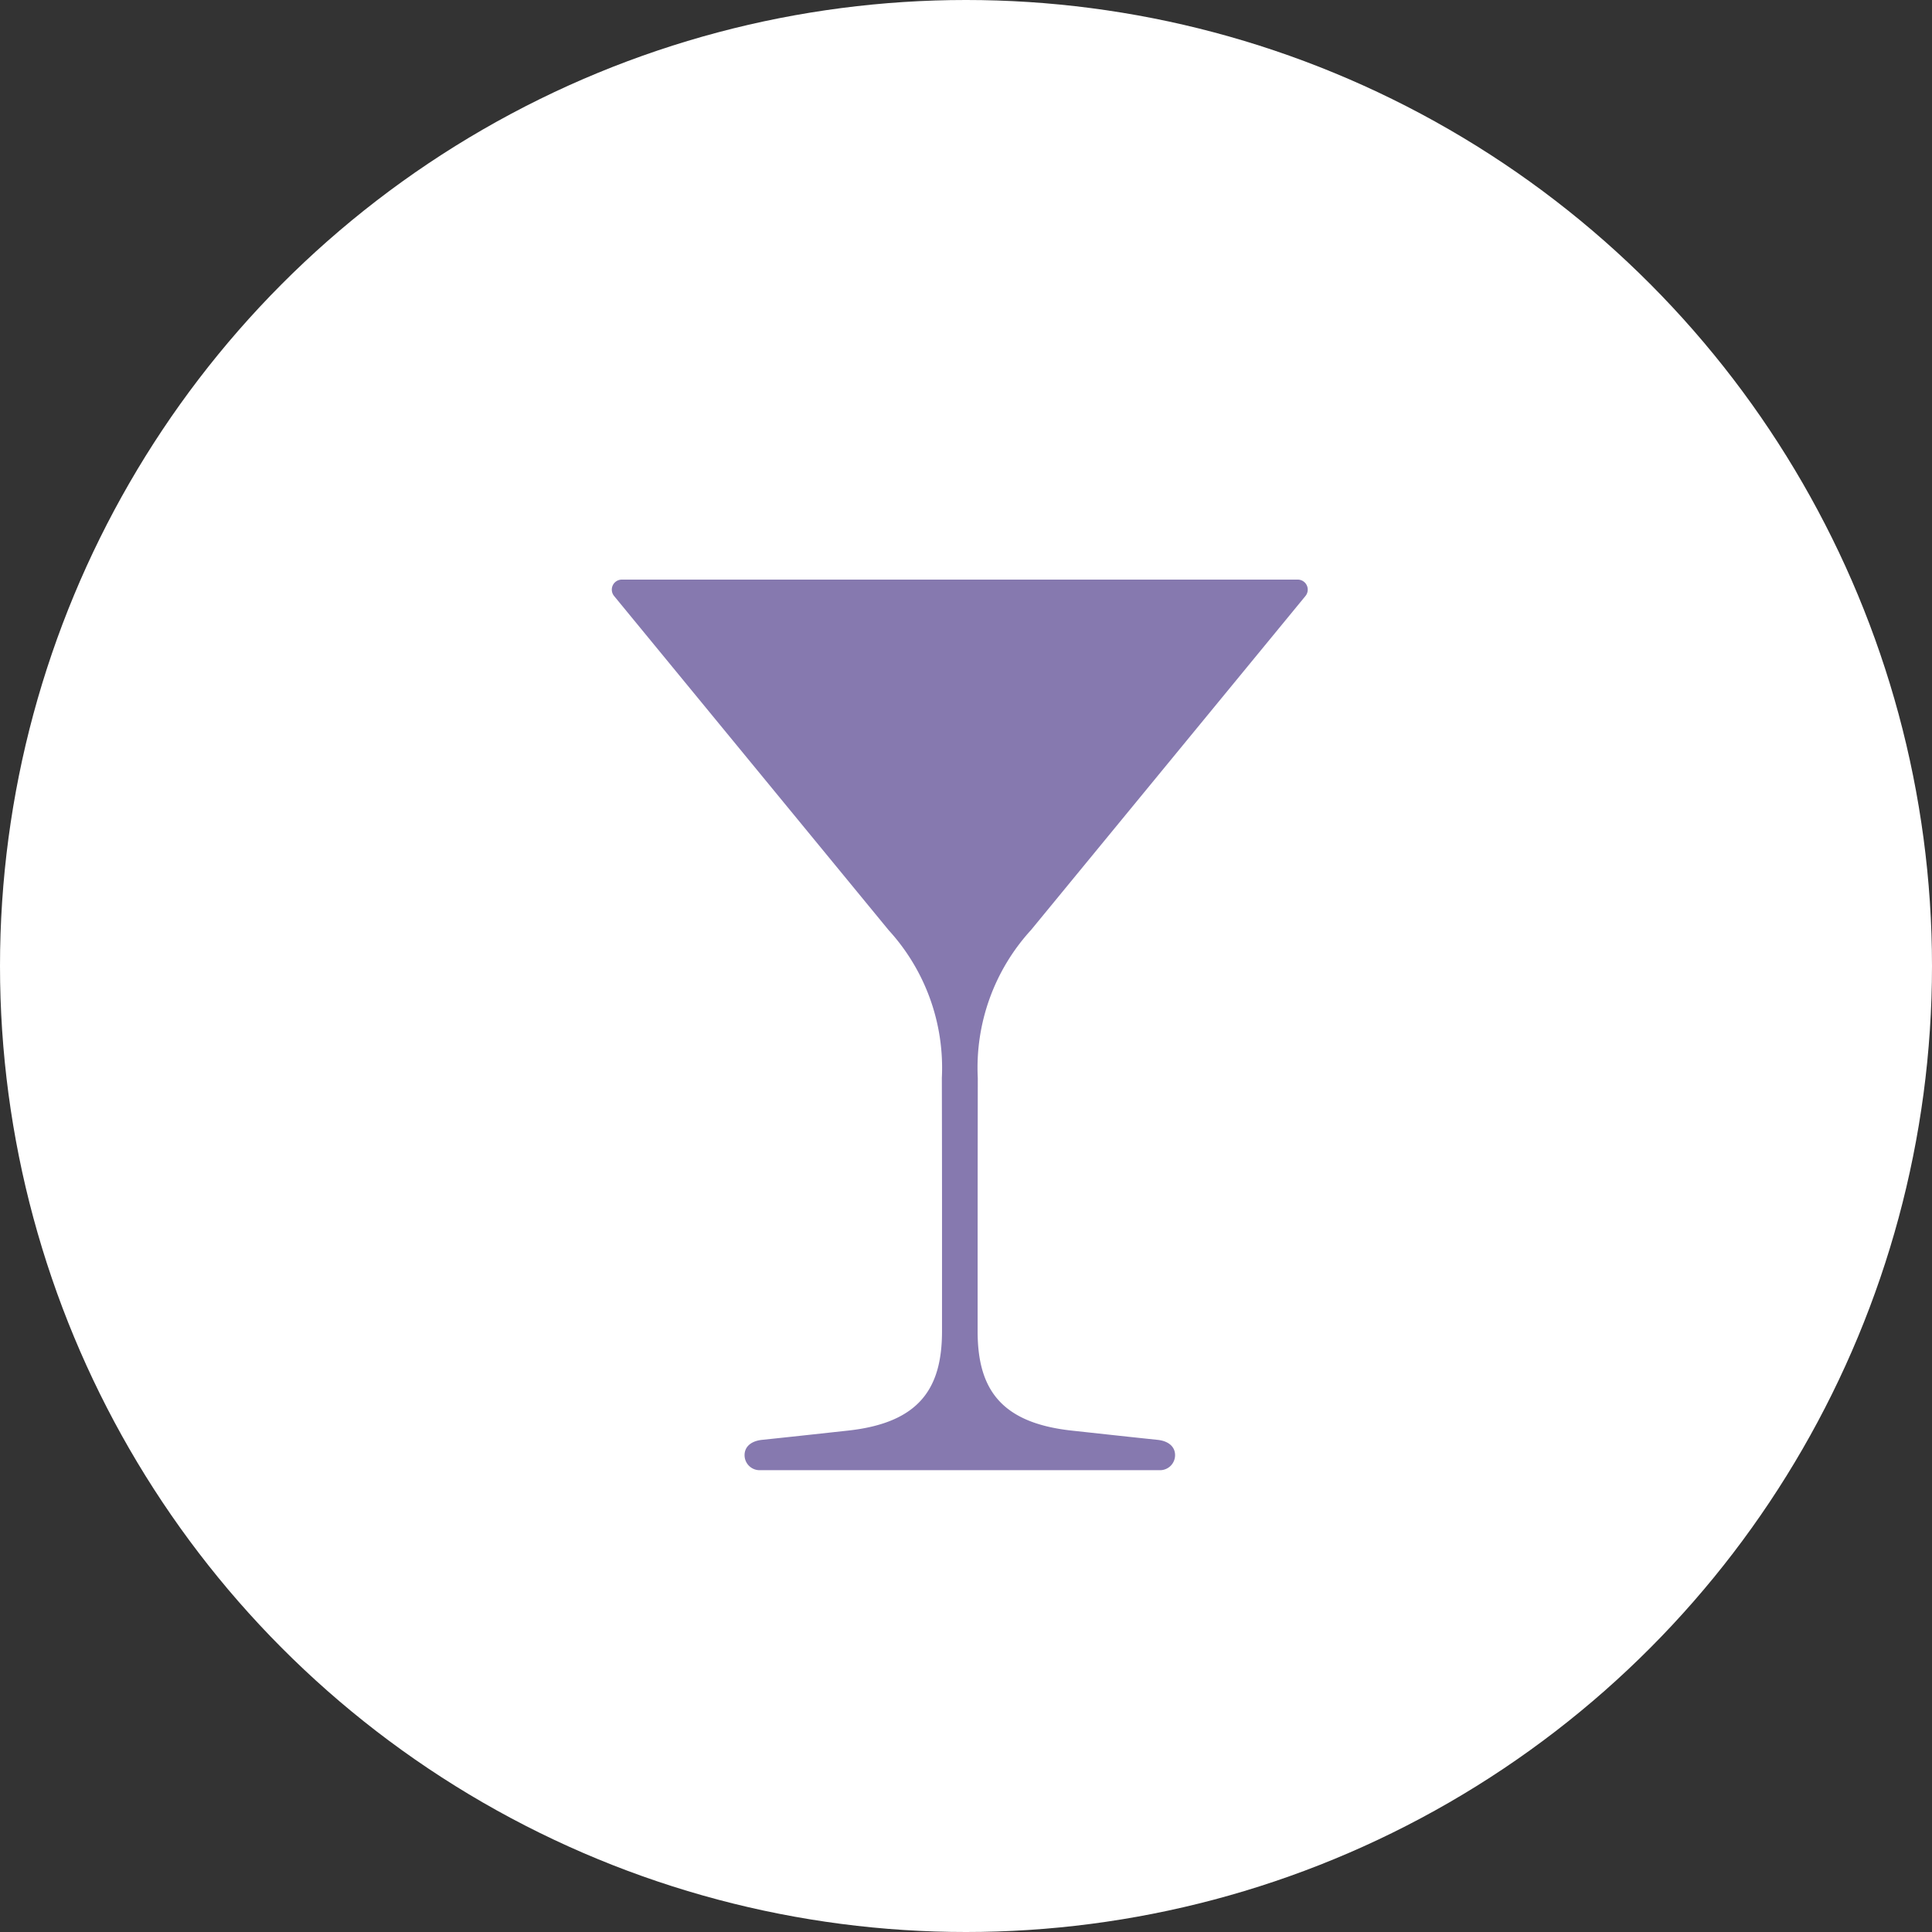
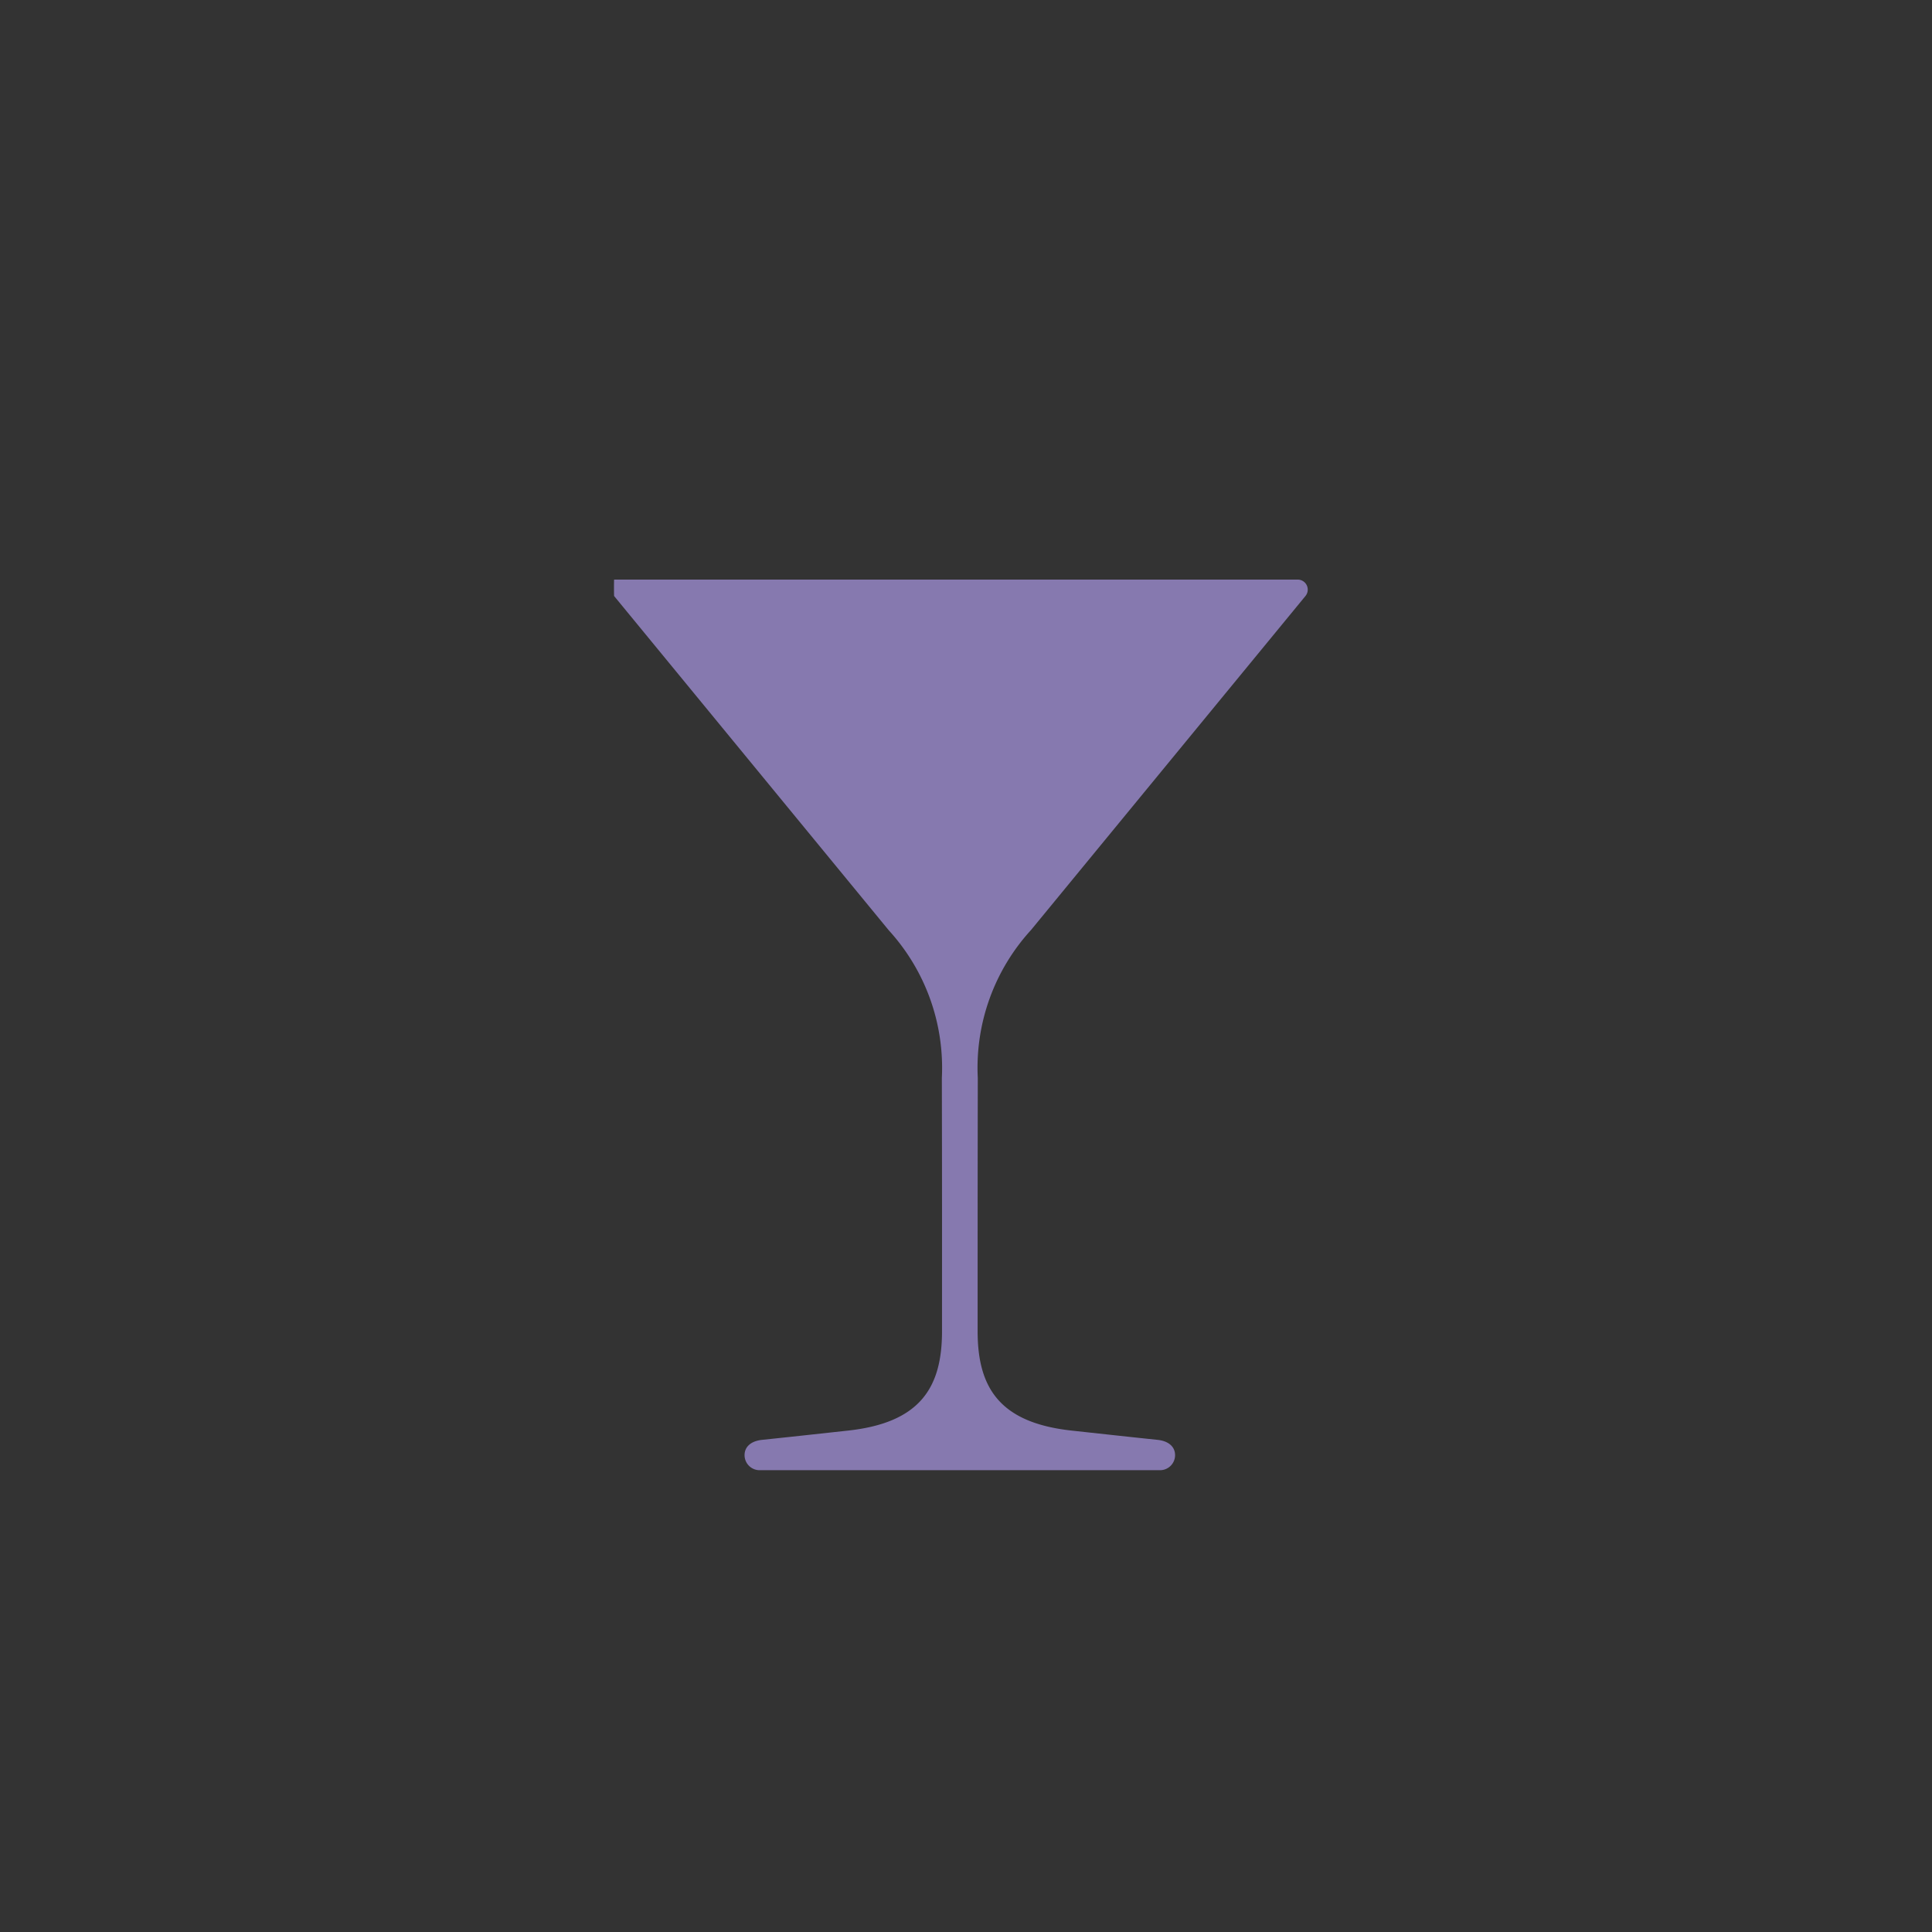
<svg xmlns="http://www.w3.org/2000/svg" width="120" height="120" viewBox="0 0 120 120">
  <rect x="0" y="0" width="120" height="120" fill="#333333" stroke="none" />
  <defs>
    <clipPath id="clip-path">
      <rect id="Rechteck_8" data-name="Rechteck 8" width="43.229" height="55.317" fill="#8679af" />
    </clipPath>
  </defs>
  <g id="vermouth" transform="translate(-894 -2149.5)">
-     <circle id="Ellipse_9" data-name="Ellipse 9" cx="60" cy="60" r="60" transform="translate(894 2149.5)" fill="#fff" />
    <g id="Gruppe_20" data-name="Gruppe 20" transform="translate(932 2185.5)">
      <g id="Gruppe_19" data-name="Gruppe 19" clip-path="url(#clip-path)">
-         <path id="Pfad_10" data-name="Pfad 10" d="M26.027,21.779,43.085,1.018A.623.623,0,0,0,42.6,0H.624A.623.623,0,0,0,.142,1.018L17.2,21.779A12.671,12.671,0,0,1,20.5,30.953c.015,6.484.01,10.046.01,15.737,0,3.524-1.386,5.68-5.835,6.166-3.565.39-3.965.431-5.343.576-.692.073-1.086.434-1.086.95a.934.934,0,0,0,.934.934H34.052a.934.934,0,0,0,.934-.934c0-.516-.395-.877-1.086-.95-1.378-.145-1.777-.187-5.343-.576-4.449-.486-5.835-2.642-5.835-6.166,0-5.691,0-9.253.01-15.737a12.671,12.671,0,0,1,3.294-9.175" transform="translate(0)" fill="#8679af" />
+         <path id="Pfad_10" data-name="Pfad 10" d="M26.027,21.779,43.085,1.018A.623.623,0,0,0,42.6,0A.623.623,0,0,0,.142,1.018L17.2,21.779A12.671,12.671,0,0,1,20.5,30.953c.015,6.484.01,10.046.01,15.737,0,3.524-1.386,5.68-5.835,6.166-3.565.39-3.965.431-5.343.576-.692.073-1.086.434-1.086.95a.934.934,0,0,0,.934.934H34.052a.934.934,0,0,0,.934-.934c0-.516-.395-.877-1.086-.95-1.378-.145-1.777-.187-5.343-.576-4.449-.486-5.835-2.642-5.835-6.166,0-5.691,0-9.253.01-15.737a12.671,12.671,0,0,1,3.294-9.175" transform="translate(0)" fill="#8679af" />
      </g>
    </g>
  </g>
</svg>